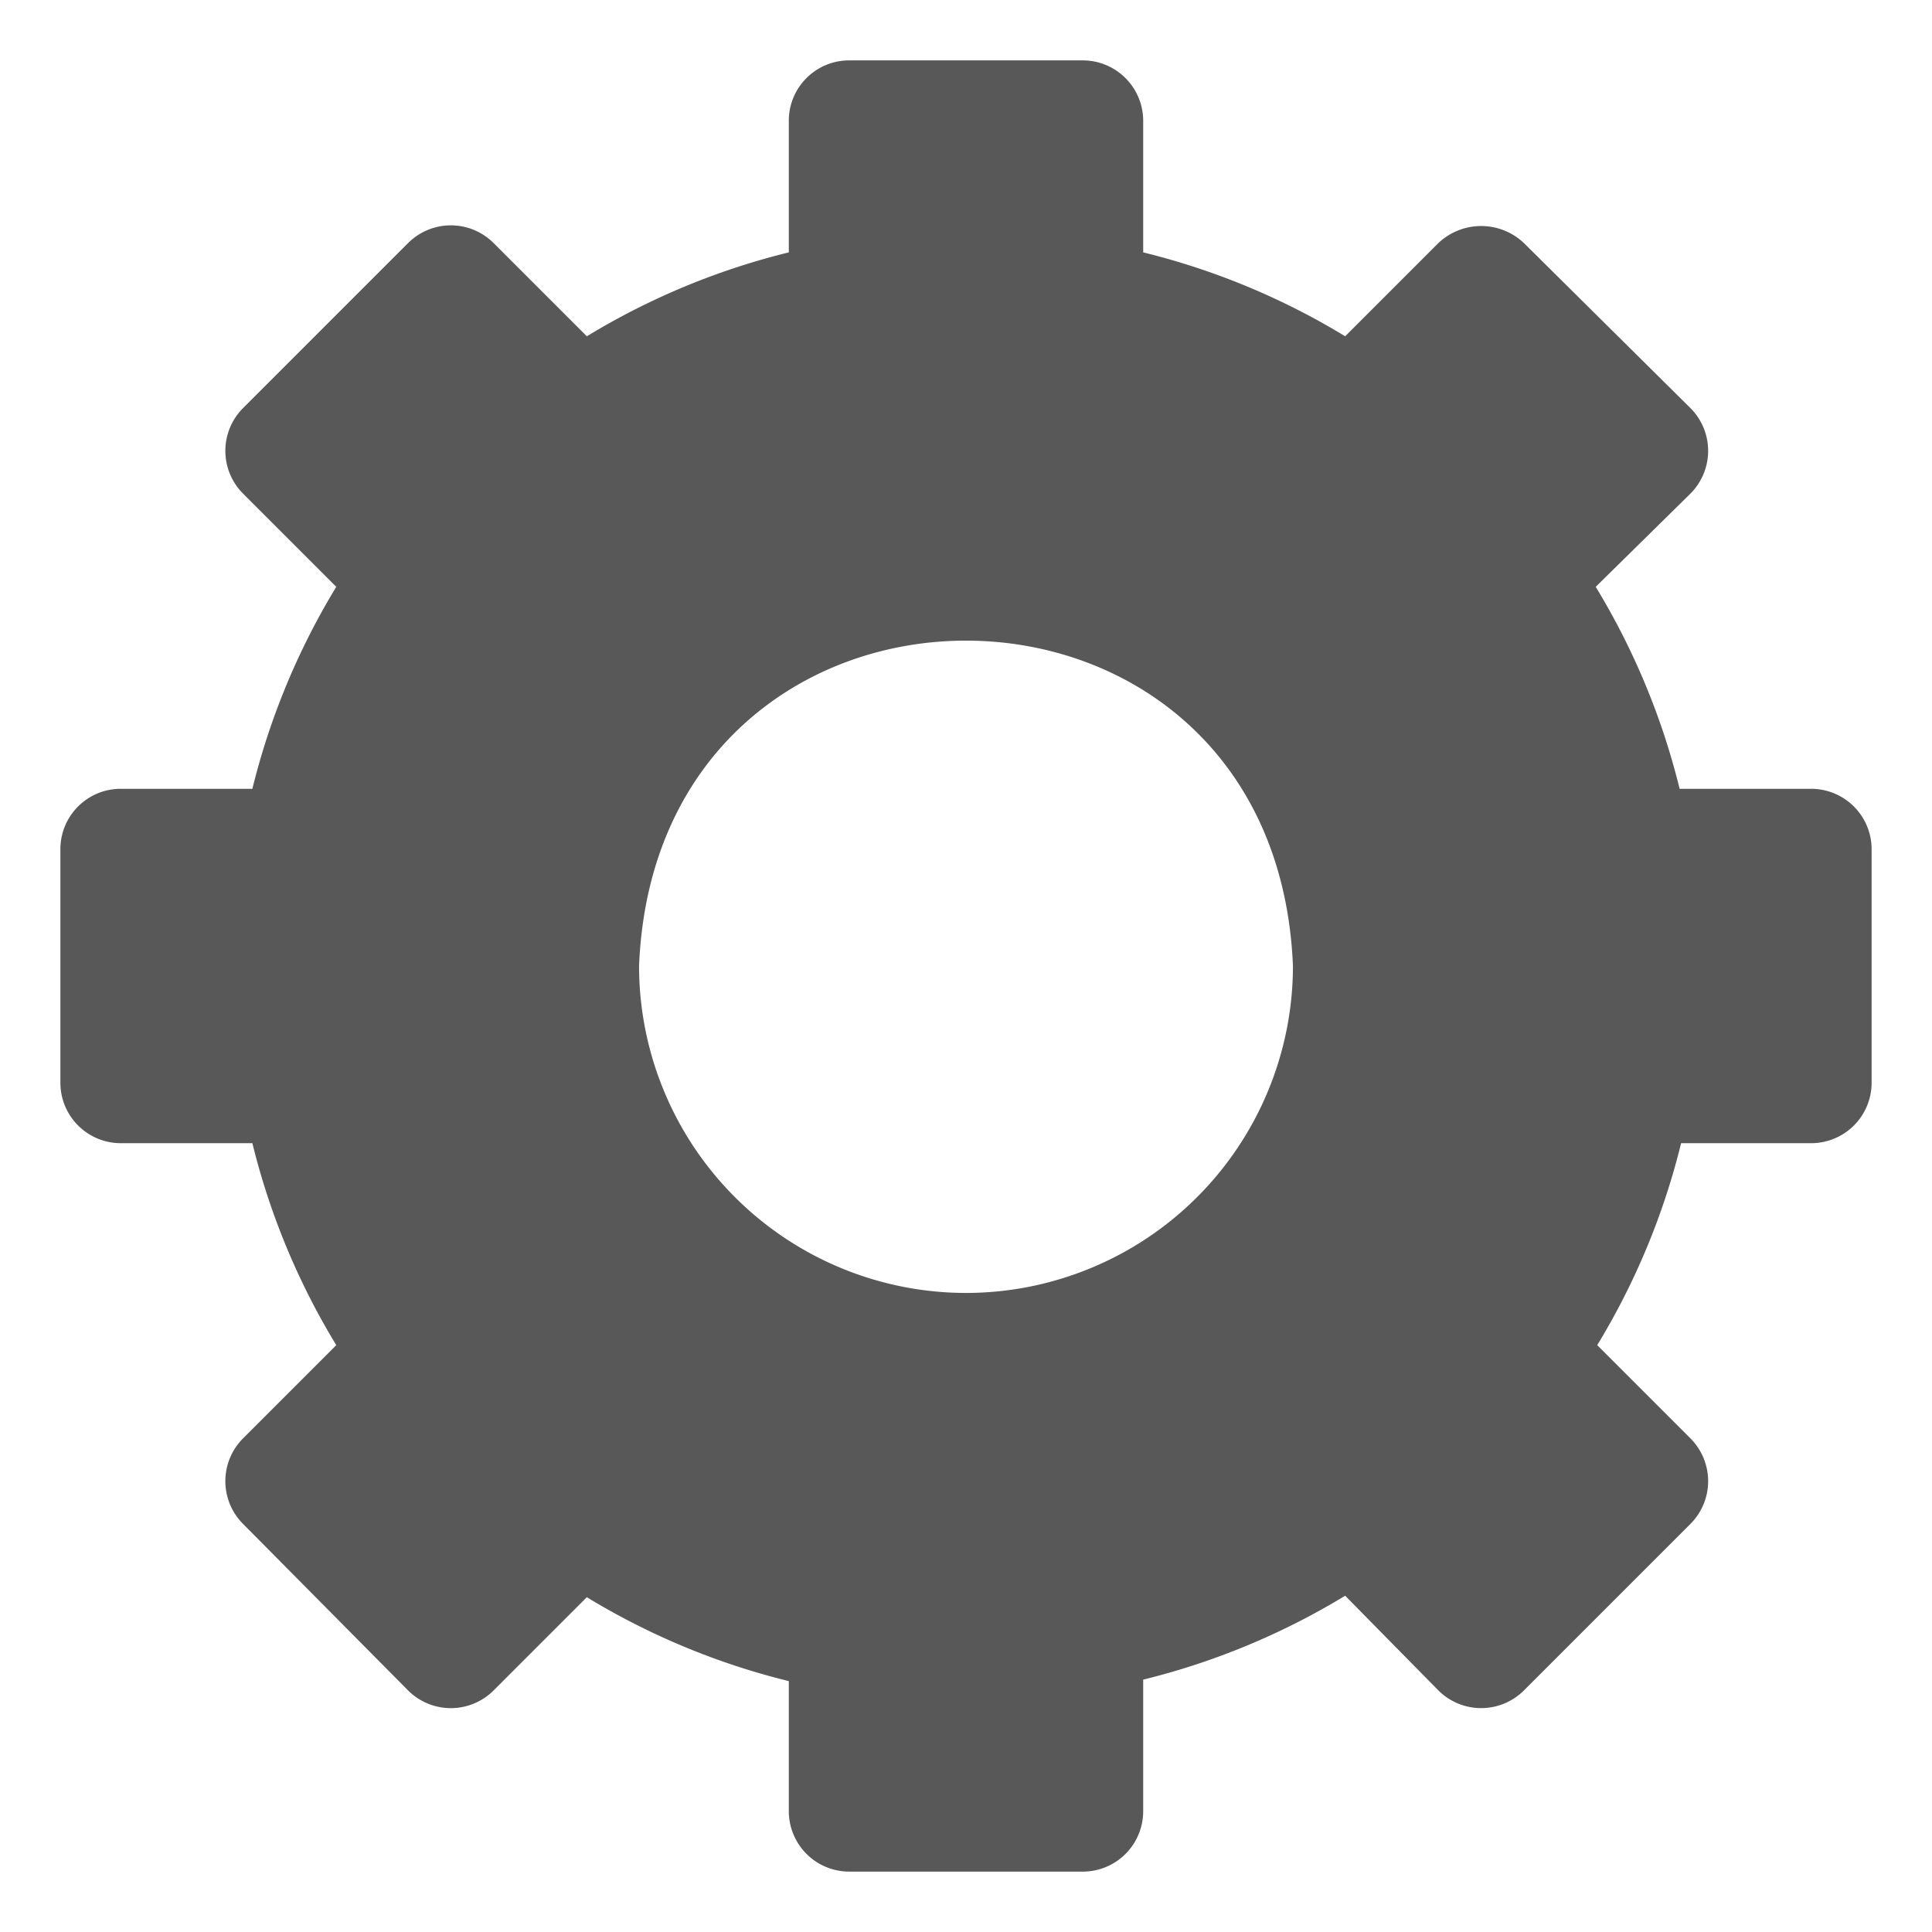
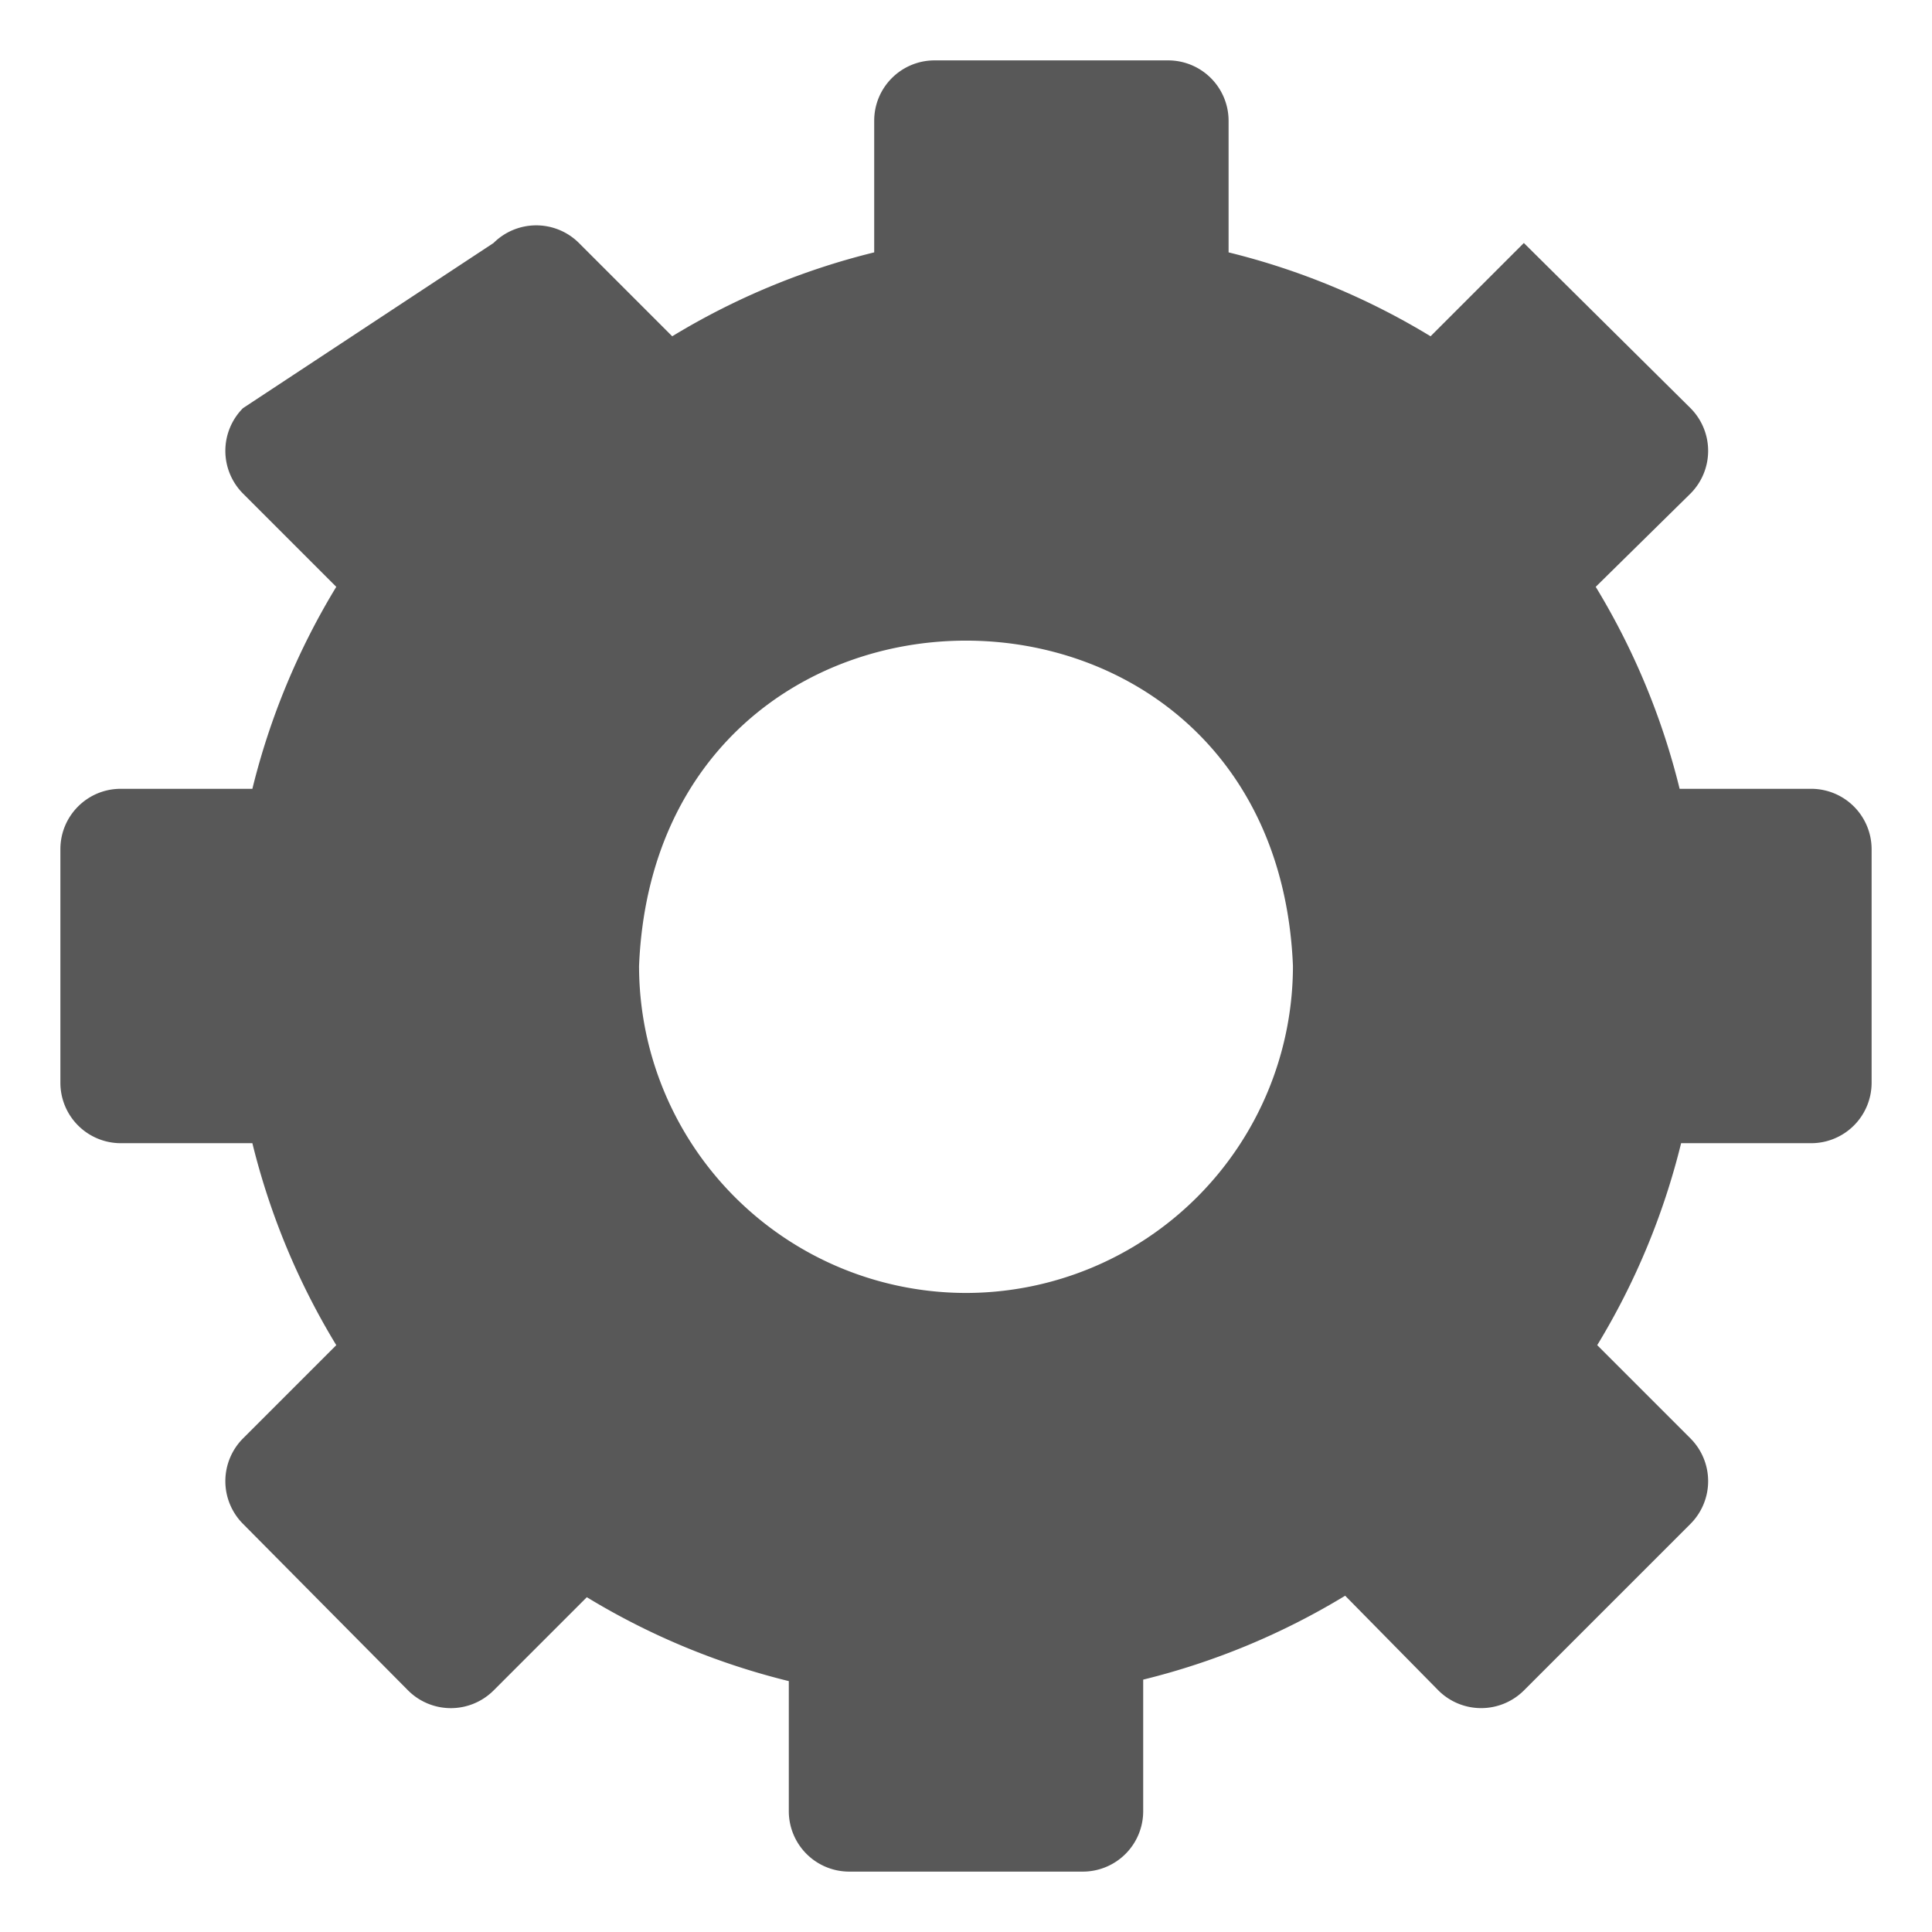
<svg xmlns="http://www.w3.org/2000/svg" width="35" height="35" fill="none">
-   <path d="M32.813 14.29h-2.385a13.008 13.008 0 0 0-1.52-3.659l1.717-1.69a1.096 1.096 0 0 0 0-1.547l-3.019-2.992a1.127 1.127 0 0 0-1.547 0l-1.69 1.69a13.011 13.011 0 0 0-3.659-1.52V2.187a1.095 1.095 0 0 0-1.094-1.093h-4.232c-.605 0-1.094.49-1.094 1.093v2.385a13.01 13.01 0 0 0-3.659 1.52l-1.69-1.69a1.096 1.096 0 0 0-1.547 0L4.402 7.394a1.096 1.096 0 0 0 0 1.547l1.69 1.69a13.01 13.01 0 0 0-1.52 3.659H2.187c-.604 0-1.093.49-1.093 1.094v4.232a1.095 1.095 0 0 0 1.093 1.094h2.385a13.01 13.01 0 0 0 1.52 3.659l-1.69 1.69a1.096 1.096 0 0 0 0 1.547l2.992 3.019a1.096 1.096 0 0 0 1.547 0l1.69-1.69a13.014 13.014 0 0 0 3.659 1.52v2.358a1.095 1.095 0 0 0 1.094 1.093h4.232a1.094 1.094 0 0 0 1.094-1.093v-2.385c1.29-.317 2.524-.83 3.659-1.52l1.69 1.717a1.097 1.097 0 0 0 1.547 0l3.019-3.019a1.096 1.096 0 0 0 0-1.547l-1.69-1.69a13.012 13.012 0 0 0 1.52-3.659h2.358a1.095 1.095 0 0 0 1.093-1.094v-4.232a1.095 1.095 0 0 0-1.093-1.094ZM17.5 23.423a5.928 5.928 0 0 1-5.923-5.923c.323-7.859 11.523-7.859 11.846 0a5.928 5.928 0 0 1-5.923 5.923Z" fill="#585858" />
+   <path d="M32.813 14.29h-2.385a13.008 13.008 0 0 0-1.52-3.659l1.717-1.69a1.096 1.096 0 0 0 0-1.547l-3.019-2.992l-1.69 1.69a13.011 13.011 0 0 0-3.659-1.52V2.187a1.095 1.095 0 0 0-1.094-1.093h-4.232c-.605 0-1.094.49-1.094 1.093v2.385a13.01 13.01 0 0 0-3.659 1.52l-1.69-1.69a1.096 1.096 0 0 0-1.547 0L4.402 7.394a1.096 1.096 0 0 0 0 1.547l1.69 1.69a13.01 13.01 0 0 0-1.52 3.659H2.187c-.604 0-1.093.49-1.093 1.094v4.232a1.095 1.095 0 0 0 1.093 1.094h2.385a13.01 13.01 0 0 0 1.52 3.659l-1.69 1.69a1.096 1.096 0 0 0 0 1.547l2.992 3.019a1.096 1.096 0 0 0 1.547 0l1.69-1.69a13.014 13.014 0 0 0 3.659 1.52v2.358a1.095 1.095 0 0 0 1.094 1.093h4.232a1.094 1.094 0 0 0 1.094-1.093v-2.385c1.29-.317 2.524-.83 3.659-1.52l1.69 1.717a1.097 1.097 0 0 0 1.547 0l3.019-3.019a1.096 1.096 0 0 0 0-1.547l-1.69-1.69a13.012 13.012 0 0 0 1.52-3.659h2.358a1.095 1.095 0 0 0 1.093-1.094v-4.232a1.095 1.095 0 0 0-1.093-1.094ZM17.5 23.423a5.928 5.928 0 0 1-5.923-5.923c.323-7.859 11.523-7.859 11.846 0a5.928 5.928 0 0 1-5.923 5.923Z" fill="#585858" />
</svg>